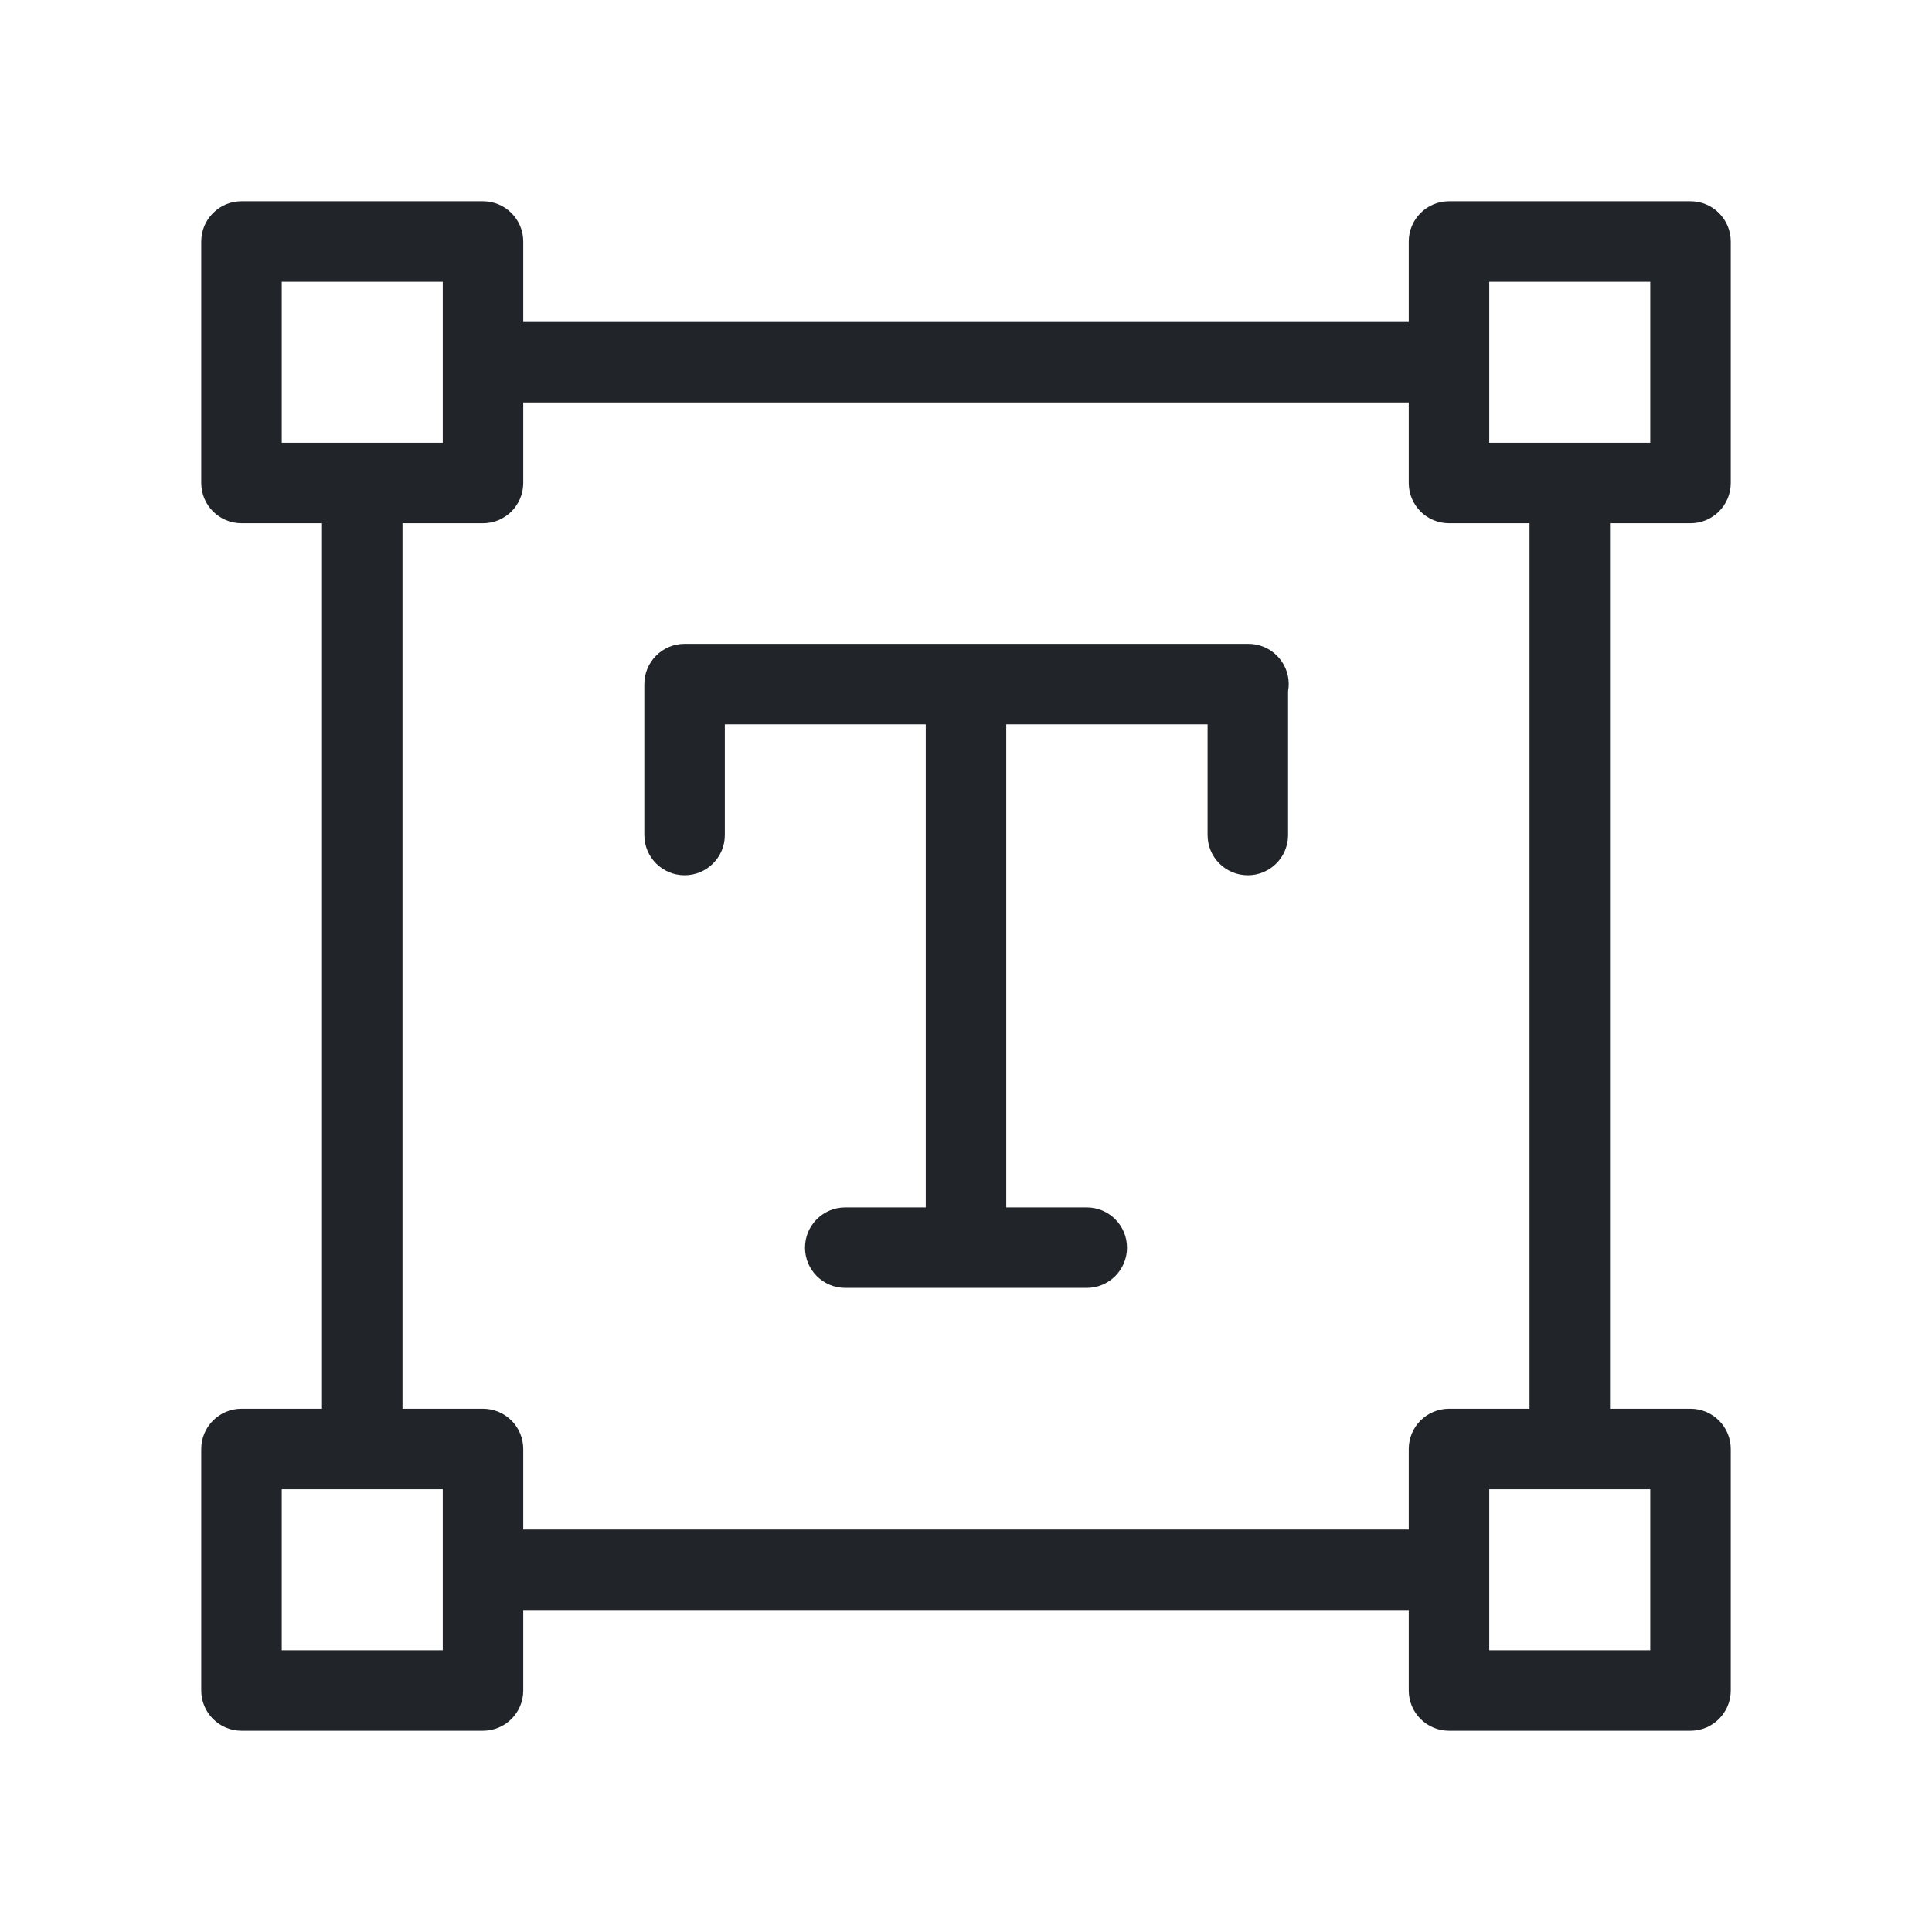
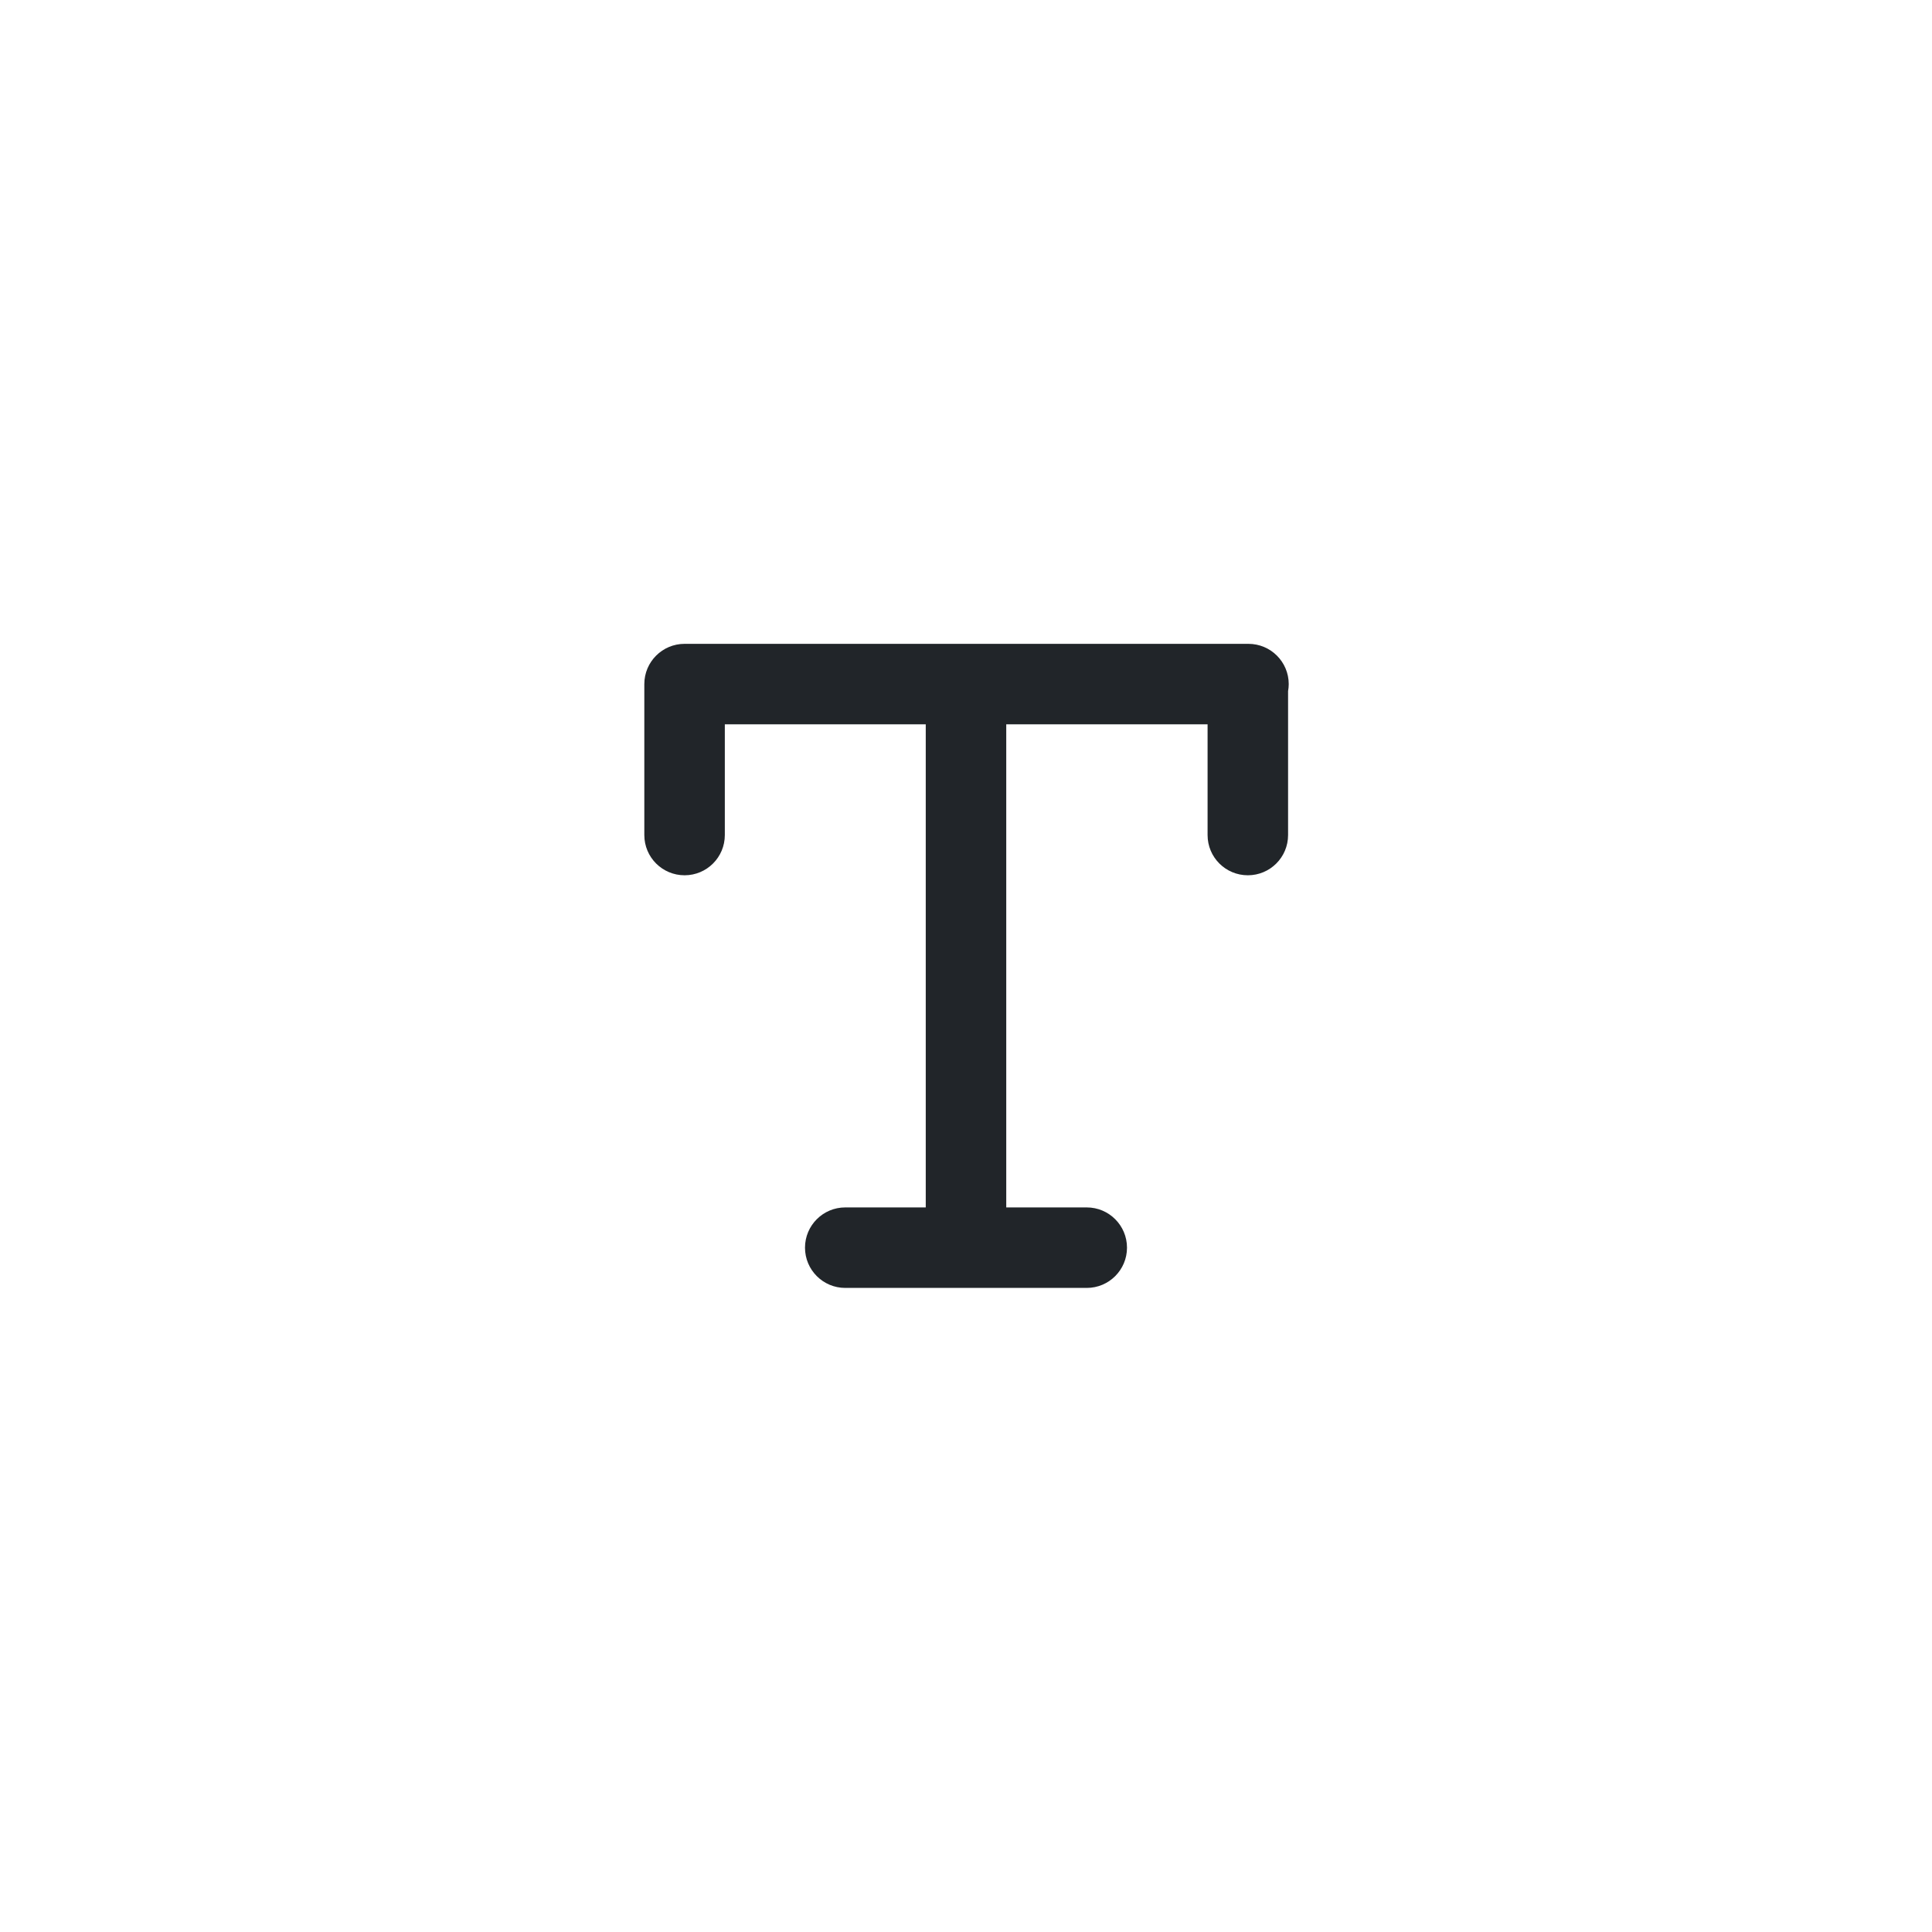
<svg xmlns="http://www.w3.org/2000/svg" width="24" height="24" viewBox="0 0 24 24" fill="none" preserveAspectRatio="xMinYMid meet">
  <path d="M8.004 8.498C8.004 8.222 8.228 7.998 8.504 7.998L15.508 7.998C15.785 7.998 16.009 8.222 16.009 8.498C16.009 8.528 16.006 8.557 16.001 8.585V10.373C16.001 10.65 15.777 10.873 15.501 10.873C15.225 10.873 15.001 10.65 15.001 10.373V8.998H12.5V14.999H13.5C13.776 14.999 14 15.223 14 15.499C14 15.775 13.776 15.999 13.5 15.999H10.5C10.224 15.999 10 15.775 10 15.499C10 15.223 10.224 14.999 10.5 14.999H11.5V8.998H9.004V10.373C9.004 10.65 8.78 10.873 8.504 10.873C8.228 10.873 8.004 10.65 8.004 10.373V8.498Z" fill="#212529" />
-   <path fill-rule="evenodd" clip-rule="evenodd" d="M3 2.5C2.724 2.5 2.5 2.724 2.5 3V6C2.5 6.276 2.724 6.5 3 6.5H4V17.5H3C2.724 17.5 2.5 17.724 2.5 18V21C2.5 21.276 2.724 21.5 3 21.5H6C6.276 21.5 6.5 21.276 6.5 21V20H17.5V21C17.5 21.276 17.724 21.5 18 21.5H21C21.276 21.5 21.5 21.276 21.5 21V18C21.5 17.724 21.276 17.5 21 17.5H20V6.5H21C21.276 6.5 21.5 6.276 21.5 6V3C21.5 2.724 21.276 2.5 21 2.5H18C17.724 2.5 17.5 2.724 17.5 3V4H6.5V3C6.5 2.724 6.276 2.5 6 2.5H3ZM6.5 5V6C6.5 6.276 6.276 6.5 6 6.5H5V17.5H6C6.276 17.5 6.5 17.724 6.5 18V19H17.5V18C17.5 17.724 17.724 17.5 18 17.5H19V6.5H18C17.724 6.5 17.5 6.276 17.5 6V5H6.5ZM3.5 5.5V3.5H5.5V5.5H3.5ZM3.5 20.5V18.5H5.5V20.5H3.5ZM18.5 3.5V5.5H20.5V3.5H18.5ZM18.5 20.5V18.5H20.5V20.5H18.5Z" fill="#212529" />
</svg>